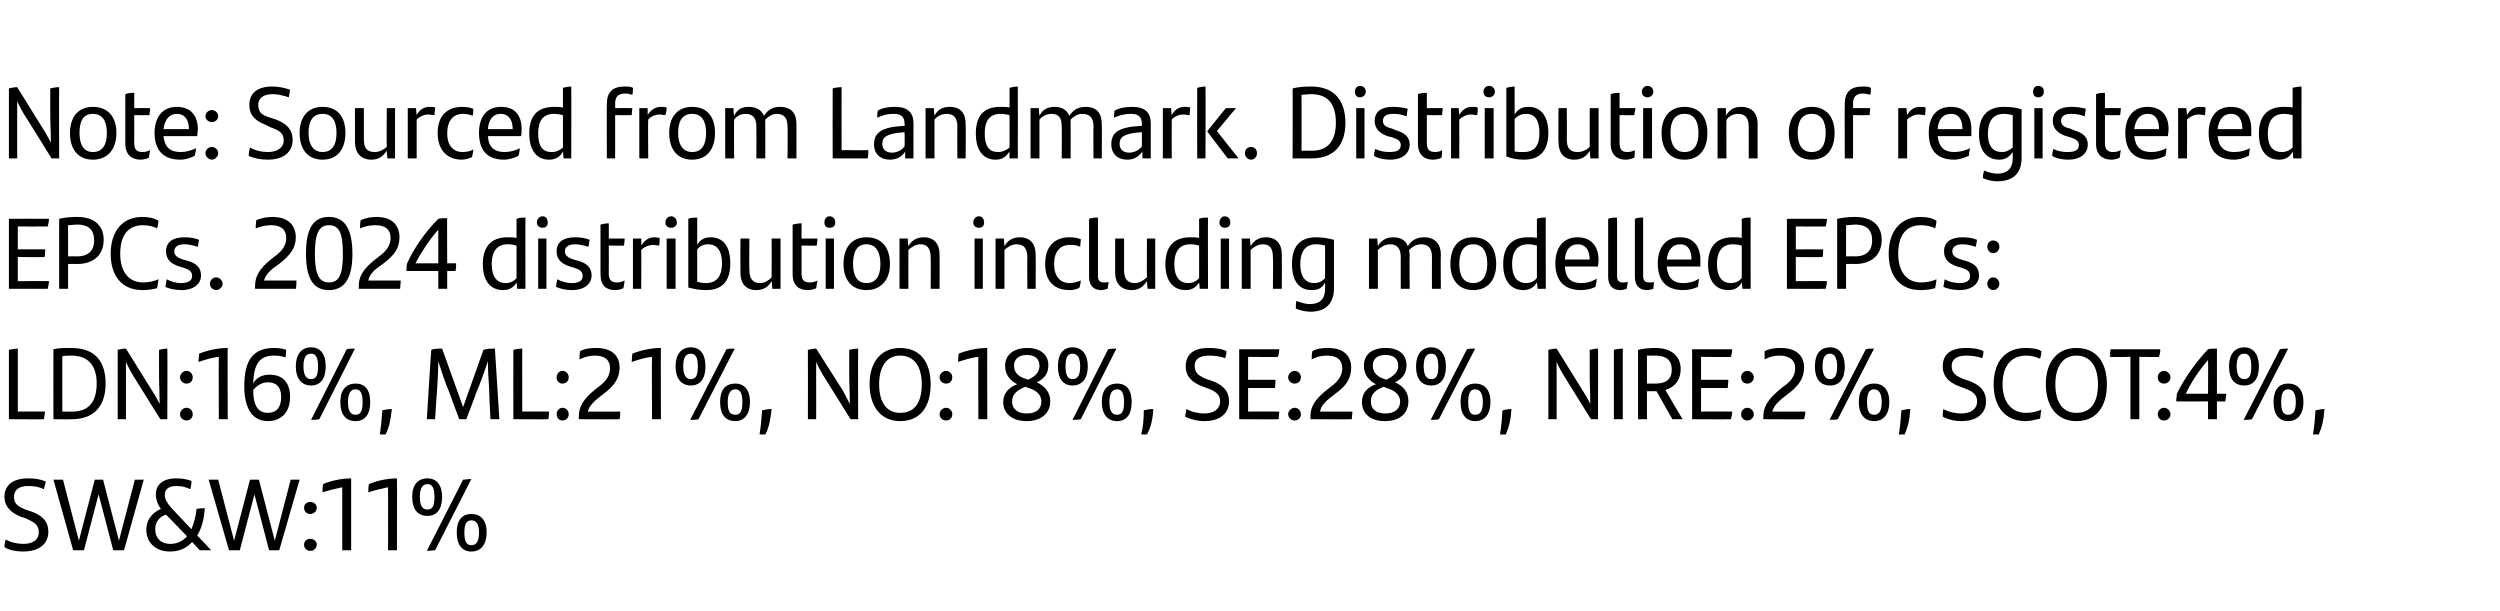
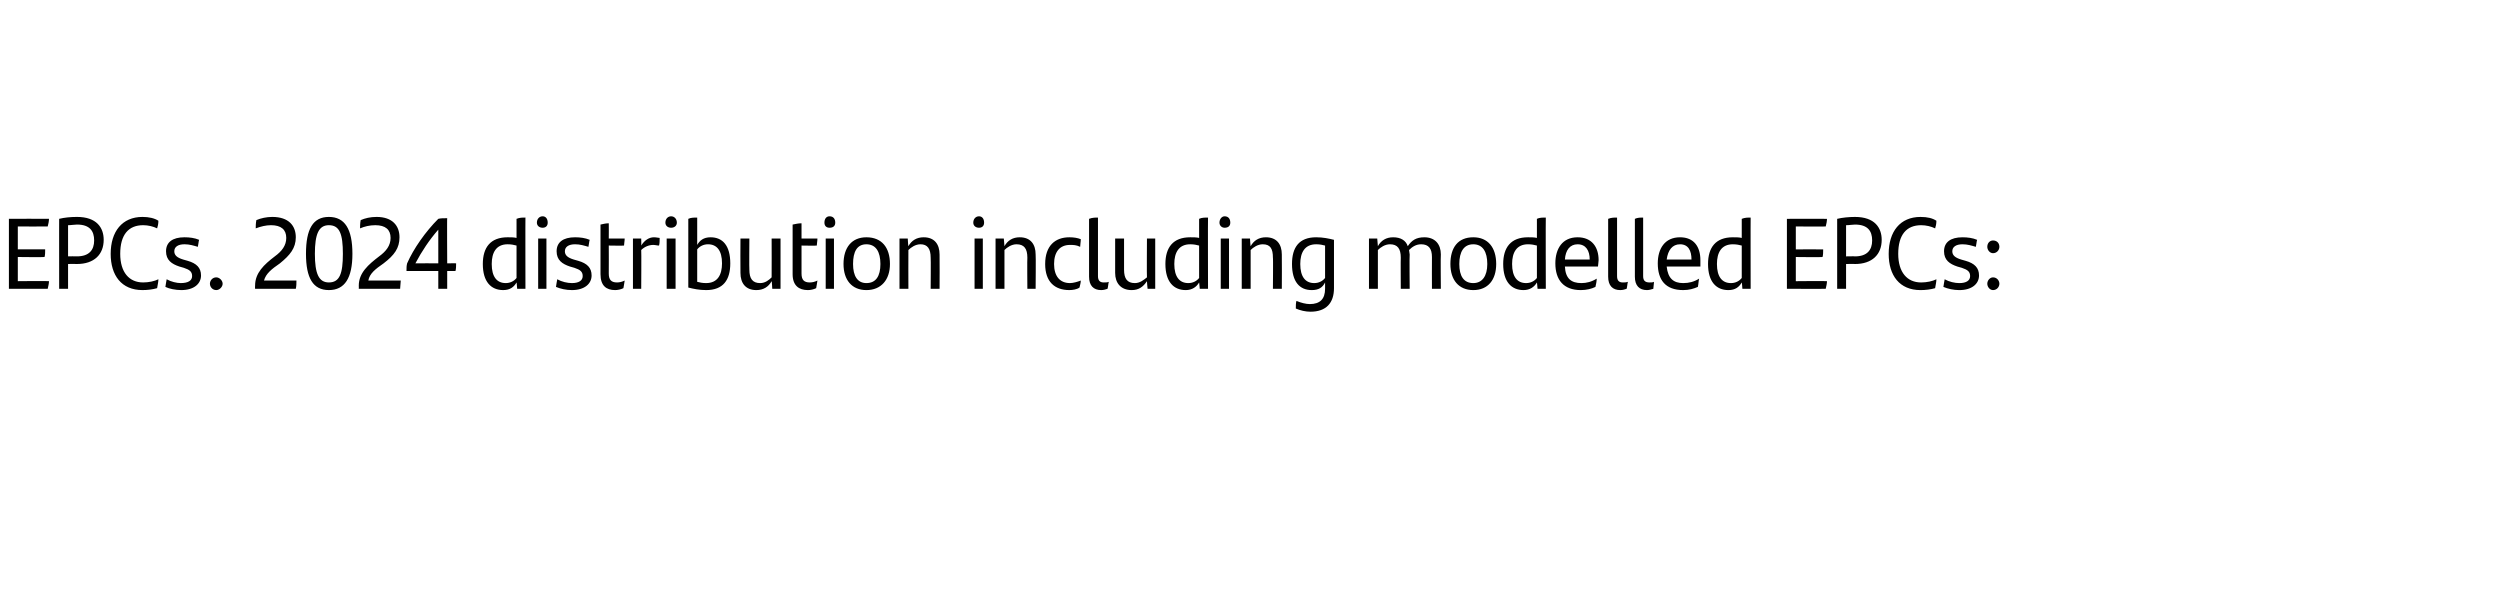
<svg xmlns="http://www.w3.org/2000/svg" version="1.1" width="393px" height="96px" viewBox="0 0 393 96">
  <desc>Note: Sourced from Landmark. Distribution of registered EPCs. 2024 distribution including modelled EPCs: LDN:16%, ML:...</desc>
  <defs />
  <g id="Polygon306529">
-     <path d="m.7 86c0-.5.1-.8.2-1.2c.8.5 1.9.7 2.8.7c1.5 0 2.4-.7 2.4-1.8c0-1.2-.7-1.6-2-2.2c0 0-.9-.3-.9-.3c-1.4-.6-2.5-1.5-2.5-3.1c0-1.8 1.3-2.9 3.7-2.9c1 0 1.9.1 2.8.5c-.1.5-.2.8-.3 1.2c-.8-.4-1.7-.5-2.5-.5c-1.5 0-2.2.7-2.2 1.7c0 1.1.6 1.5 1.8 2c0 0 .9.3.9.3c1.4.5 2.7 1.3 2.7 3.2c0 1.8-1.3 3.1-4 3.1c-1 0-2.2-.2-2.9-.7zm21.9-10.6l-3.1 11.1l-1.7 0l-2.3-8.8l-2.3 8.8l-1.7 0l-3.1-11.1l1.5 0l2.5 9.6l2.5-9.6l1.3 0l2.5 9.6l2.5-9.6l1.4 0zm8.8 11.1c0 0-1.16-1.25-1.2-1.3c-.8.9-1.9 1.5-3.5 1.5c-2.2 0-3.7-1.4-3.7-3.4c0-1.4.7-2.6 2.3-3.3c-.6-.8-.8-1.6-.8-2.3c0-1.5 1.1-2.5 3.2-2.5c.8 0 1.6.1 2.4.4c0 .6-.1 1-.2 1.3c-.6-.3-1.3-.5-2.1-.5c-1.3 0-1.9.5-1.9 1.4c0 .6.3 1.2 1 2c0 0 3.2 3.4 3.2 3.4c.4-1 .7-2.1.8-3.2c.5-.1.9-.1 1.3-.1c-.1 1.4-.4 3-1.2 4.3c.03-.02 2.2 2.3 2.2 2.3l-1.8 0zm-2-2.2c0 0-3.3-3.4-3.3-3.4c-1 .3-1.7 1.1-1.7 2.3c0 1.3.8 2.3 2.4 2.3c1.1 0 2-.5 2.6-1.2zm17.7-8.9l-3.2 11.1l-1.6 0l-2.3-8.8l-2.3 8.8l-1.7 0l-3.2-11.1l1.5 0l2.5 9.6l2.5-9.6l1.4 0l2.5 9.6l2.5-9.6l1.4 0zm.7 4.4c0-.5.4-.9 1-.9c.5 0 1 .4 1 .9c0 .6-.5 1-1 1c-.6 0-1-.4-1-1zm0 5.8c0-.5.4-.9 1-.9c.5 0 1 .4 1 .9c0 .6-.5 1-1 1c-.6 0-1-.4-1-1zm7.4-10.4c.01-.02 0 11.3 0 11.3l-1.4 0c0 0 .01-9.9 0-9.9c-1 .2-2.2.5-3.1.8c0-.4 0-.9.1-1.3c1.1-.5 2.9-.9 4.4-.9zm7.2 0c.03-.02 0 11.3 0 11.3l-1.4 0c0 0 .02-9.9 0-9.9c-1 .2-2.2.5-3.1.8c0-.4 0-.9.1-1.3c1.1-.5 2.9-.9 4.4-.9zm2.4 2.9c0-1.9.9-2.9 2.4-2.9c1.4 0 2.3 1 2.3 2.9c0 1.9-.8 3-2.3 3c-1.6 0-2.4-1.1-2.4-3zm8-2.7c.4 0 .8-.1 1.3-.1c0 0-5.7 11.2-5.7 11.2c-.4 0-.8.1-1.3.1c0 0 5.7-11.2 5.7-11.2zm-4.5 2.7c0-1.3-.3-2-1.1-2c-.8 0-1.2.7-1.2 2c0 1.4.4 2 1.2 2c.8 0 1.1-.6 1.1-2zm3.5 5.6c0-1.9.8-2.9 2.3-2.9c1.5 0 2.4 1 2.4 2.9c0 1.9-.9 3-2.4 3c-1.5 0-2.3-1.1-2.3-3zm3.5 0c0-1.3-.4-1.9-1.2-1.9c-.8 0-1.1.6-1.1 1.9c0 1.4.3 2 1.1 2c.8 0 1.2-.6 1.2-2z" stroke="none" fill="#000" />
-   </g>
+     </g>
  <g id="Polygon306528">
-     <path d="m1.4 55c.4-.1 1-.2 1.4-.2c.01-.04 0 9.9 0 9.9c0 0 4.26-.02 4.3 0c-.1.3-.1.8-.2 1.2c.01.04-5.5 0-5.5 0c0 0 .01-10.91 0-10.9zm15.2 5.3c0 3.4-1.7 5.6-5.3 5.6c.05.04-2.9 0-2.9 0c0 0-.02-10.99 0-11c.8-.2 1.7-.2 2.8-.2c4 0 5.4 2.4 5.4 5.6zm-1.4 0c0-2.7-1.2-4.4-4-4.4c-.4 0-.9 0-1.4.1c-.02-.04 0 8.7 0 8.7c0 0 1.59.01 1.6 0c2.5 0 3.8-1.5 3.8-4.4zm11.1-5.5c.05-.04 0 11.1 0 11.1l-1.1 0c0 0-4.29-6.89-4.3-6.9c-.4-.7-.8-1.4-1.1-2.1c0 1.4 0 2.9 0 4.2c0 0 0 4.8 0 4.8l-1.3 0c0 0 0-10.91 0-10.9c.3-.1.9-.2 1.3-.2c0 0 4.1 6.6 4.1 6.6c.4.6.8 1.3 1.2 2.1c0-1.4-.1-3.1-.1-4.6c0 0 0-3.9 0-3.9c.4-.1.9-.2 1.3-.2zm2 4.5c0-.5.5-1 1-1c.6 0 1 .5 1 1c0 .6-.4 1-1 1c-.5 0-1-.4-1-1zm0 5.8c0-.5.5-1 1-1c.6 0 1 .5 1 1c0 .6-.4 1-1 1c-.5 0-1-.4-1-1zm7.5-10.4c-.04-.05 0 11.2 0 11.2l-1.4 0c0 0-.04-9.83 0-9.8c-1.1.1-2.3.5-3.2.8c0-.4.1-.9.1-1.3c1.2-.5 2.9-.9 4.5-.9zm9.8 7.7c0 2.3-1.3 3.8-3.5 3.8c-2.3 0-3.7-1.8-3.7-5.5c0-4.1 1.4-6 4.7-6c.7 0 1.4.1 1.9.3c0 .3-.1.8-.1 1.2c-.5-.2-1.2-.3-1.8-.3c-2.3 0-3.2 1.3-3.3 4.4c.5-1 1.5-1.4 2.6-1.4c2 0 3.2 1.2 3.2 3.5zm-1.4 0c0-1.6-.8-2.3-2.1-2.3c-.8 0-1.6.4-2.3 1.2c0 2.5.8 3.6 2.3 3.6c1.4 0 2.1-.9 2.1-2.5zm2.3-4.8c0-1.9.9-3 2.4-3c1.5 0 2.3 1.1 2.3 3c0 1.9-.8 3-2.3 3c-1.5 0-2.4-1.1-2.4-3zm8-2.7c.4-.1.9-.1 1.3-.1c0 0-5.6 11.1-5.6 11.1c-.5.1-.9.1-1.3.1c0 0 5.6-11.1 5.6-11.1zm-4.5 2.7c0-1.3-.3-2-1.1-2c-.8 0-1.2.6-1.2 2c0 1.3.4 2 1.2 2c.8 0 1.1-.6 1.1-2zm3.5 5.6c0-1.9.9-2.9 2.4-2.9c1.5 0 2.3 1 2.3 2.9c0 1.9-.8 3-2.3 3c-1.6 0-2.4-1.1-2.4-3zm3.5 0c0-1.3-.3-2-1.1-2c-.8 0-1.2.7-1.2 2c0 1.4.4 2 1.2 2c.8 0 1.1-.6 1.1-2zm3.1 1.3c.5-.1.9-.2 1.5-.2c-.2 1.7-.4 2.9-1 4c0 0-.9 0-.9 0c.2-1.3.3-2.3.4-3.8zm18.4 1.4l-1.4 0c0 0-.24-4.7-.2-4.7c-.1-1.5-.2-2.9-.2-4.4c-.6 1.7-1.2 3.5-1.9 5.1c.05-.02-1.5 4-1.5 4l-1.1 0c0 0-1.63-4.29-1.6-4.3c-.7-1.6-1.2-3.3-1.7-4.8c0 1.4-.1 3.1-.2 4.7c-.03-.03-.3 4.4-.3 4.4l-1.3 0c0 0 .66-10.91.7-10.9c.4-.2 1.2-.2 1.7-.2c-.01-.04 3.3 9.2 3.3 9.2c0 0 3.21-9.01 3.2-9c.5-.2 1.3-.2 1.8-.2c0-.04.7 11.1.7 11.1zm2.2-10.9c.3-.1.9-.2 1.4-.2c-.02-.04 0 9.9 0 9.9c0 0 4.23-.02 4.2 0c0 .3 0 .8-.1 1.2c-.02.04-5.5 0-5.5 0c0 0-.02-10.91 0-10.9zm6.8 4.3c0-.5.4-1 .9-1c.6 0 1 .5 1 1c0 .6-.4 1-1 1c-.5 0-.9-.4-.9-1zm0 5.8c0-.5.4-1 .9-1c.6 0 1 .5 1 1c0 .6-.4 1-1 1c-.5 0-.9-.4-.9-1zm10-.4c0 .3 0 .9-.1 1.2c-.01.04-6.4 0-6.4 0c0 0-.04-.46 0-.5c0-2 1.4-3.3 3.1-4.6c1.1-.8 1.8-1.7 1.8-2.9c0-1.3-.8-2-2.4-2c-.8 0-1.6.2-2.4.6c0-.4 0-.9.1-1.3c.7-.4 1.6-.5 2.5-.5c2.6 0 3.7 1.3 3.7 3.1c0 1.7-.9 2.9-2.5 4.1c-1.3 1-2.2 1.7-2.5 2.8c0 0 5.1 0 5.1 0zm6.4-10c-.05-.05 0 11.2 0 11.2l-1.4 0c0 0-.05-9.83 0-9.8c-1.1.1-2.3.5-3.2.8c0-.4.1-.9.1-1.3c1.2-.5 2.9-.9 4.5-.9zm2.3 2.9c0-1.9.9-3 2.4-3c1.5 0 2.3 1.1 2.3 3c0 1.9-.8 3-2.3 3c-1.5 0-2.4-1.1-2.4-3zm8-2.7c.4-.1.9-.1 1.3-.1c0 0-5.7 11.1-5.7 11.1c-.4.1-.8.1-1.3.1c0 0 5.7-11.1 5.7-11.1zm-4.5 2.7c0-1.3-.3-2-1.1-2c-.8 0-1.2.6-1.2 2c0 1.3.4 2 1.2 2c.8 0 1.1-.6 1.1-2zm3.5 5.6c0-1.9.8-2.9 2.4-2.9c1.4 0 2.3 1 2.3 2.9c0 1.9-.9 3-2.3 3c-1.6 0-2.4-1.1-2.4-3zm3.5 0c0-1.3-.3-2-1.1-2c-.8 0-1.2.7-1.2 2c0 1.4.3 2 1.2 2c.8 0 1.1-.6 1.1-2zm3.1 1.3c.5-.1.9-.2 1.5-.2c-.2 1.7-.4 2.9-1 4c0 0-.9 0-.9 0c.2-1.3.3-2.3.4-3.8zm15.1-9.7c-.03-.04 0 11.1 0 11.1l-1.2 0c0 0-4.27-6.89-4.3-6.9c-.4-.7-.8-1.4-1.1-2.1c0 1.4 0 2.9 0 4.2c.02 0 0 4.8 0 4.8l-1.3 0c0 0 .02-10.91 0-10.9c.4-.1.9-.2 1.3-.2c0 0 4.2 6.6 4.2 6.6c.3.6.7 1.3 1.1 2.1c0-1.4-.1-3.1-.1-4.6c0 0 0-3.9 0-3.9c.4-.1.9-.2 1.4-.2zm1.8 5.6c0-3.5 1.8-5.7 4.8-5.7c3.2 0 4.8 2.3 4.8 5.7c0 3.6-1.7 5.8-4.8 5.8c-3.1 0-4.8-2.4-4.8-5.8zm8.2 0c0-2.8-1.2-4.5-3.4-4.5c-2.1 0-3.3 1.7-3.3 4.5c0 2.9 1.2 4.5 3.3 4.5c2.2 0 3.4-1.5 3.4-4.5zm2.8-1.1c0-.5.5-1 1-1c.6 0 1 .5 1 1c0 .6-.4 1-1 1c-.5 0-1-.4-1-1zm0 5.8c0-.5.5-1 1-1c.6 0 1 .5 1 1c0 .6-.4 1-1 1c-.5 0-1-.4-1-1zm7.5-10.4c-.03-.05 0 11.2 0 11.2l-1.4 0c0 0-.04-9.83 0-9.8c-1.1.1-2.3.5-3.2.8c0-.4.1-.9.1-1.3c1.2-.5 2.9-.9 4.5-.9zm9.9 8.4c0 1.9-1.5 3.1-3.7 3.1c-2.3 0-3.7-1.2-3.7-3c0-1.4.9-2.3 2.2-2.8c-1.2-.6-1.9-1.6-1.9-2.9c0-1.7 1.3-2.8 3.5-2.8c2.1 0 3.3 1.1 3.3 2.7c0 1.3-.6 2.1-1.8 2.7c1.2.6 2.1 1.5 2.1 3zm-5.7-5.6c0 1.1.8 1.8 2 2.1c0 0 .2.1.2.1c1.3-.6 1.8-1.3 1.8-2.2c0-1-.6-1.7-2-1.7c-1.3 0-2 .7-2 1.7zm4.3 5.6c0-.9-.6-1.7-2-2.1c0 0-.5-.2-.5-.2c-1.5.6-2.1 1.3-2.1 2.3c0 1.3 1 1.9 2.3 1.9c1.5 0 2.3-.7 2.3-1.9zm2.6-5.5c0-1.9.8-3 2.3-3c1.5 0 2.4 1.1 2.4 3c0 1.9-.9 3-2.4 3c-1.5 0-2.3-1.1-2.3-3zm7.9-2.7c.5-.1.9-.1 1.3-.1c0 0-5.6 11.1-5.6 11.1c-.5.1-.9.1-1.3.1c0 0 5.6-11.1 5.6-11.1zm-4.4 2.7c0-1.3-.4-2-1.2-2c-.8 0-1.1.6-1.1 2c0 1.3.3 2 1.1 2c.8 0 1.2-.6 1.2-2zm3.4 5.6c0-1.9.9-2.9 2.4-2.9c1.5 0 2.3 1 2.3 2.9c0 1.9-.8 3-2.3 3c-1.5 0-2.4-1.1-2.4-3zm3.5 0c0-1.3-.3-2-1.1-2c-.8 0-1.2.7-1.2 2c0 1.4.4 2 1.2 2c.8 0 1.1-.6 1.1-2zm3.1 1.3c.5-.1.9-.2 1.5-.2c-.1 1.7-.4 2.9-1 4c0 0-.9 0-.9 0c.3-1.3.4-2.3.4-3.8zm6.5 1c.1-.5.1-.8.2-1.2c.9.5 2 .7 2.8.7c1.5 0 2.5-.7 2.5-1.9c0-1.1-.7-1.6-2.1-2.1c0 0-.8-.3-.8-.3c-1.5-.6-2.5-1.5-2.5-3.1c0-1.9 1.2-2.9 3.6-2.9c1 0 2 .1 2.8.5c0 .5-.1.8-.2 1.1c-.9-.3-1.8-.4-2.5-.4c-1.6 0-2.3.6-2.3 1.6c0 1.2.7 1.6 1.9 2.1c0 0 .9.3.9.3c1.3.5 2.6 1.3 2.6 3.2c0 1.8-1.3 3.1-3.9 3.1c-1.1 0-2.2-.3-3-.7zm9.9-.8c0 0 4.9-.02 4.9 0c0 .4-.1.9-.1 1.2c-.04.04-6.2 0-6.2 0l0-11c0 0 6.3-.01 6.3 0c0 .4-.1.9-.2 1.2c.04.05-4.7 0-4.7 0l0 3.6c0 0 4.34.01 4.3 0c0 .4 0 .9-.1 1.3c0-.03-4.2 0-4.2 0l0 3.7zm6.3-5.4c0-.5.5-1 1-1c.6 0 1 .5 1 1c0 .6-.4 1-1 1c-.5 0-1-.4-1-1zm0 5.8c0-.5.5-1 1-1c.6 0 1 .5 1 1c0 .6-.4 1-1 1c-.5 0-1-.4-1-1zm10.1-.4c0 .3-.1.9-.1 1.2c-.04.04-6.5 0-6.5 0c0 0 .03-.46 0-.5c0-2 1.5-3.3 3.2-4.6c1.1-.8 1.8-1.7 1.8-2.9c0-1.3-.8-2-2.4-2c-.9 0-1.7.2-2.4.6c0-.4 0-.9.1-1.3c.7-.4 1.5-.5 2.5-.5c2.5 0 3.6 1.3 3.6 3.1c0 1.7-.8 2.9-2.5 4.1c-1.3 1-2.2 1.7-2.4 2.8c0 0 5.1 0 5.1 0zm8.8-1.6c0 1.9-1.4 3.1-3.7 3.1c-2.3 0-3.6-1.2-3.6-3c0-1.4.8-2.3 2.2-2.8c-1.2-.6-1.9-1.6-1.9-2.9c0-1.7 1.2-2.8 3.4-2.8c2.2 0 3.3 1.1 3.3 2.7c0 1.3-.6 2.1-1.8 2.7c1.3.6 2.1 1.5 2.1 3zm-5.6-5.6c0 1.1.8 1.8 1.9 2.1c0 0 .2.1.2.1c1.3-.6 1.9-1.3 1.9-2.2c0-1-.6-1.7-2-1.7c-1.4 0-2 .7-2 1.7zm4.3 5.6c0-.9-.7-1.7-2.1-2.1c0 0-.5-.2-.5-.2c-1.5.6-2 1.3-2 2.3c0 1.3.9 1.9 2.3 1.9c1.4 0 2.3-.7 2.3-1.9zm2.5-5.5c0-1.9.9-3 2.4-3c1.4 0 2.3 1.1 2.3 3c0 1.9-.8 3-2.3 3c-1.6 0-2.4-1.1-2.4-3zm8-2.7c.4-.1.8-.1 1.3-.1c0 0-5.7 11.1-5.7 11.1c-.4.1-.8.1-1.3.1c0 0 5.7-11.1 5.7-11.1zm-4.5 2.7c0-1.3-.3-2-1.1-2c-.8 0-1.2.6-1.2 2c0 1.3.4 2 1.2 2c.8 0 1.1-.6 1.1-2zm3.5 5.6c0-1.9.8-2.9 2.3-2.9c1.5 0 2.4 1 2.4 2.9c0 1.9-.9 3-2.4 3c-1.5 0-2.3-1.1-2.3-3zm3.5 0c0-1.3-.4-2-1.2-2c-.8 0-1.1.7-1.1 2c0 1.4.3 2 1.1 2c.8 0 1.2-.6 1.2-2zm3.1 1.3c.5-.1.9-.2 1.4-.2c-.1 1.7-.4 2.9-.9 4c0 0-.9 0-.9 0c.2-1.3.3-2.3.4-3.8zm15-9.7c.05-.04 0 11.1 0 11.1l-1.1 0c0 0-4.29-6.89-4.3-6.9c-.4-.7-.8-1.4-1.1-2.1c0 1.4 0 2.9 0 4.2c0 0 0 4.8 0 4.8l-1.3 0c0 0 0-10.91 0-10.9c.3-.1.9-.2 1.3-.2c0 0 4.1 6.6 4.1 6.6c.4.6.8 1.3 1.2 2.1c0-1.4-.1-3.1-.1-4.6c0 0 0-3.9 0-3.9c.4-.1.9-.2 1.3-.2zm2.5.2c.3-.1.9-.2 1.4-.2c-.01-.04 0 11.1 0 11.1l-1.4 0c0 0-.01-10.91 0-10.9zm6.7 6.5l-1.5 0l0 4.4l-1.4 0c0 0 0-10.95 0-10.9c.8-.2 1.7-.3 2.7-.3c2.9 0 4 1.6 4 3.3c0 1.8-1 2.9-2.4 3.3c-.04-.01 2.7 4.6 2.7 4.6l-1.6 0l-2.5-4.4zm-.2-1.2c1.6 0 2.6-.6 2.6-2.2c0-1.5-.9-2.2-2.6-2.2c-.4 0-.9 0-1.3 0c-.01.04 0 4.4 0 4.4c0 0 1.33-.01 1.3 0zm7.2 4.4c0 0 4.87-.02 4.9 0c0 .4-.1.9-.2 1.2c.02.04-6.1 0-6.1 0l0-11c0 0 6.27-.01 6.3 0c0 .4-.1.9-.2 1.2c.01.05-4.7 0-4.7 0l0 3.6c0 0 4.31.01 4.3 0c0 .4-.1.9-.1 1.3c-.04-.03-4.2 0-4.2 0l0 3.7zm6.3-5.4c0-.5.4-1 1-1c.5 0 1 .5 1 1c0 .6-.5 1-1 1c-.6 0-1-.4-1-1zm0 5.8c0-.5.4-1 1-1c.5 0 1 .5 1 1c0 .6-.5 1-1 1c-.6 0-1-.4-1-1zm10.1-.4c0 .3-.1.9-.2 1.2c.02.04-6.4 0-6.4 0c0 0-.01-.46 0-.5c0-2 1.5-3.3 3.1-4.6c1.2-.8 1.9-1.7 1.9-2.9c0-1.3-.9-2-2.5-2c-.8 0-1.6.2-2.3.6c0-.4 0-.9 0-1.3c.8-.4 1.6-.5 2.5-.5c2.6 0 3.7 1.3 3.7 3.1c0 1.7-.9 2.9-2.5 4.1c-1.3 1-2.2 1.7-2.5 2.8c0 0 5.2 0 5.2 0zm1.5-7.1c0-1.9.8-3 2.4-3c1.4 0 2.3 1.1 2.3 3c0 1.9-.8 3-2.3 3c-1.6 0-2.4-1.1-2.4-3zm8-2.7c.4-.1.8-.1 1.3-.1c0 0-5.7 11.1-5.7 11.1c-.4.1-.9.1-1.3.1c0 0 5.7-11.1 5.7-11.1zm-4.5 2.7c0-1.3-.4-2-1.1-2c-.8 0-1.2.6-1.2 2c0 1.3.4 2 1.2 2c.7 0 1.1-.6 1.1-2zm3.4 5.6c0-1.9.9-2.9 2.4-2.9c1.5 0 2.4 1 2.4 2.9c0 1.9-.9 3-2.4 3c-1.5 0-2.4-1.1-2.4-3zm3.6 0c0-1.3-.4-2-1.2-2c-.8 0-1.1.7-1.1 2c0 1.4.3 2 1.1 2c.8 0 1.2-.6 1.2-2zm3.1 1.3c.5-.1.9-.2 1.4-.2c-.1 1.7-.4 2.9-.9 4c0 0-.9 0-.9 0c.2-1.3.3-2.3.4-3.8zm6.5 1c0-.5 0-.8.1-1.2c.9.5 2 .7 2.8.7c1.5 0 2.5-.7 2.5-1.9c0-1.1-.7-1.6-2.1-2.1c0 0-.8-.3-.8-.3c-1.5-.6-2.5-1.5-2.5-3.1c0-1.9 1.2-2.9 3.7-2.9c1 0 1.9.1 2.7.5c0 .5-.1.8-.2 1.1c-.8-.3-1.8-.4-2.5-.4c-1.5 0-2.3.6-2.3 1.6c0 1.2.7 1.6 1.9 2.1c0 0 .9.3.9.3c1.3.5 2.6 1.3 2.6 3.2c0 1.8-1.3 3.1-3.9 3.1c-1.1 0-2.2-.3-2.9-.7zm8-5.1c0-3.5 1.8-5.7 5-5.7c1 0 1.9.1 2.5.5c0 .5-.1.9-.2 1.2c-.6-.3-1.4-.5-2.2-.5c-2.3 0-3.7 1.6-3.7 4.5c0 2.9 1.5 4.5 3.7 4.5c.9 0 1.7-.2 2.4-.5c-.1.4-.1.9-.2 1.4c-.8.2-1.5.4-2.3.4c-3.3 0-5-2.4-5-5.8zm8.2 0c0-3.5 1.8-5.7 4.8-5.7c3.2 0 4.8 2.3 4.8 5.7c0 3.6-1.7 5.8-4.8 5.8c-3.1 0-4.8-2.4-4.8-5.8zm8.2 0c0-2.8-1.2-4.5-3.4-4.5c-2.1 0-3.3 1.7-3.3 4.5c0 2.9 1.2 4.5 3.3 4.5c2.2 0 3.4-1.5 3.4-4.5zm9.6-4.3c.05.05-3.1 0-3.1 0l0 9.8l-1.4 0l0-9.8c0 0-3.24.05-3.2 0c0-.3 0-.8.1-1.2c0 0 7.8 0 7.8 0c0 .4-.1.9-.2 1.2zm-.2 3.2c0-.5.4-1 1-1c.5 0 1 .5 1 1c0 .6-.5 1-1 1c-.6 0-1-.4-1-1zm0 5.8c0-.5.4-1 1-1c.5 0 1 .5 1 1c0 .6-.5 1-1 1c-.6 0-1-.4-1-1zm10.6-2c.02.03-1.3 0-1.3 0l0 2.8l-1.4 0l0-2.8c0 0-4.95.03-5 0c0-.5.1-.8.1-1.2c1.1-2.3 3-5 4.9-7c.4-.1.8-.1 1.4-.1c0-.02 0 7.1 0 7.1c0 0 1.48 0 1.5 0c-.1.3-.1.9-.2 1.2zm-2.7-1.2c0 0 .04-5.3 0-5.3c-1.4 1.6-2.6 3.4-3.5 5.3c-.03 0 3.5 0 3.5 0zm3.3-4.3c0-1.9.9-3 2.4-3c1.4 0 2.3 1.1 2.3 3c0 1.9-.8 3-2.3 3c-1.6 0-2.4-1.1-2.4-3zm8-2.7c.4-.1.8-.1 1.3-.1c0 0-5.7 11.1-5.7 11.1c-.4.1-.8.1-1.3.1c0 0 5.7-11.1 5.7-11.1zm-4.5 2.7c0-1.3-.3-2-1.1-2c-.8 0-1.2.6-1.2 2c0 1.3.4 2 1.2 2c.8 0 1.1-.6 1.1-2zm3.5 5.6c0-1.9.8-2.9 2.3-2.9c1.5 0 2.4 1 2.4 2.9c0 1.9-.9 3-2.4 3c-1.5 0-2.3-1.1-2.3-3zm3.5 0c0-1.3-.4-2-1.2-2c-.8 0-1.1.7-1.1 2c0 1.4.3 2 1.1 2c.8 0 1.2-.6 1.2-2zm3.1 1.3c.5-.1.9-.2 1.4-.2c-.1 1.7-.4 2.9-.9 4c0 0-.9 0-.9 0c.2-1.3.3-2.3.4-3.8z" stroke="none" fill="#000" />
-   </g>
+     </g>
  <g id="Polygon306527">
    <path d="m2.8 44.2c0 0 4.88-.05 4.9 0c0 .3-.1.8-.2 1.2c.03.01-6.1 0-6.1 0l0-11c0 0 6.28-.03 6.3 0c0 .3-.1.9-.2 1.2c.02.02-4.7 0-4.7 0l0 3.6c0 0 4.32-.01 4.3 0c0 .4 0 .9-.1 1.2c-.02.05-4.2 0-4.2 0l0 3.8zm13.5-6.5c0 2.3-1.5 3.8-4.2 3.8c0-.03-1.4 0-1.4 0l0 3.9l-1.4 0c0 0-.01-11.04 0-11c.8-.2 1.8-.3 2.8-.3c3.1 0 4.2 1.7 4.2 3.6zm-1.5.1c0-1.5-.7-2.5-2.7-2.5c-.4 0-.9.1-1.4.1c0 .02 0 4.9 0 4.9c0 0 1.4-.03 1.4 0c1.9 0 2.7-1 2.7-2.5zm2.6 2.1c0-3.5 1.8-5.8 5-5.8c1 0 1.9.2 2.5.6c0 .5-.1.9-.2 1.2c-.6-.3-1.4-.5-2.2-.5c-2.3 0-3.6 1.5-3.6 4.5c0 2.9 1.4 4.5 3.6 4.5c.9 0 1.8-.2 2.4-.5c0 .4-.1.8-.2 1.4c-.7.2-1.5.3-2.3.3c-3.3 0-5-2.3-5-5.7zm8.6 5.2c.1-.5.1-.8.2-1.2c.7.4 1.6.6 2.2.6c1.2 0 1.8-.4 1.8-1.1c0-.7-.4-1-1.3-1.3c0 0-.7-.2-.7-.2c-1.2-.4-2.1-1-2.1-2.4c0-1.4 1-2.2 2.9-2.2c.8 0 1.6.1 2.3.4c-.1.3-.1.7-.2 1.1c-.7-.2-1.3-.4-2.1-.4c-1 0-1.6.4-1.6 1.1c0 .6.4 1 1.4 1.3c0 0 .7.2.7.2c1.4.4 2.1 1.1 2.1 2.3c0 1.3-1.1 2.3-3.1 2.3c-.9 0-1.9-.2-2.5-.5zm7-.5c0-.5.4-1 1-1c.5 0 1 .5 1 1c0 .5-.5 1-1 1c-.6 0-1-.5-1-1zm13.6-.5c0 .4 0 .9-.1 1.3c0 .01-6.4 0-6.4 0c0 0-.03-.48 0-.5c0-2 1.4-3.3 3.1-4.6c1.1-.8 1.8-1.7 1.8-2.9c0-1.3-.8-2-2.4-2c-.8 0-1.6.2-2.4.5c0-.3 0-.8.1-1.3c.7-.3 1.6-.5 2.5-.5c2.6 0 3.7 1.4 3.7 3.2c0 1.7-.9 2.8-2.5 4.1c-1.3.9-2.2 1.6-2.5 2.7c0 0 5.1 0 5.1 0zm1.5-4.2c0-3.9 1.1-5.8 3.6-5.8c2.5 0 3.7 1.9 3.7 5.8c0 3.8-1.2 5.7-3.7 5.7c-2.5 0-3.6-1.9-3.6-5.7zm5.8 0c0-3.1-.5-4.5-2.2-4.5c-1.6 0-2.2 1.4-2.2 4.5c0 3.1.6 4.5 2.2 4.5c1.7 0 2.2-1.4 2.2-4.5zm9.1 4.2c0 .4-.1.9-.1 1.3c-.04.01-6.5 0-6.5 0c0 0 .02-.48 0-.5c0-2 1.5-3.3 3.2-4.6c1.1-.8 1.8-1.7 1.8-2.9c0-1.3-.8-2-2.4-2c-.9 0-1.7.2-2.4.5c0-.3 0-.8.1-1.3c.7-.3 1.5-.5 2.5-.5c2.5 0 3.6 1.4 3.6 3.2c0 1.7-.8 2.8-2.5 4.1c-1.3.9-2.2 1.6-2.4 2.7c0 0 5.1 0 5.1 0zm8.6-1.5c-.02 0-1.3 0-1.3 0l0 2.8l-1.4 0l0-2.8c0 0-5 0-5 0c0-.5 0-.8.1-1.2c1-2.3 2.9-5 4.9-7c.4-.1.8-.1 1.4-.1c-.04-.05 0 7.1 0 7.1c0 0 1.44-.03 1.4 0c0 .3 0 .9-.1 1.2zm-2.7-1.2c0 0 0-5.33 0-5.3c-1.4 1.6-2.6 3.4-3.6 5.3c.02-.03 3.6 0 3.6 0zm13.7-7.2c-.02-.04 0 11.2 0 11.2l-1.3 0c0 0-.08-1.04-.1-1c-.4.7-1 1.2-2.1 1.2c-1.9 0-3.2-1.3-3.2-4.1c0-2.6 1.2-4.2 3.9-4.2c.5 0 1 0 1.4.1c0 0 0-3 0-3c.5-.2.9-.2 1.4-.2zm-1.4 9.5c0 0 0-5.1 0-5.1c-.4-.1-.8-.2-1.4-.2c-1.8 0-2.5 1.3-2.5 3.1c0 2 .8 3 2.2 3c.7 0 1.3-.3 1.7-.8zm3.2-8.7c0-.6.4-1 .9-1c.5 0 .8.4.8 1c0 .5-.3.8-.8.8c-.5 0-.9-.3-.9-.8zm.2 2.5l1.3 0l0 7.9l-1.3 0l0-7.9zm2.8 7.6c.1-.5.1-.8.2-1.2c.7.4 1.6.6 2.3.6c1.1 0 1.7-.4 1.7-1.1c0-.7-.4-1-1.3-1.3c0 0-.7-.2-.7-.2c-1.2-.4-2.1-1-2.1-2.4c0-1.4 1-2.2 2.9-2.2c.8 0 1.6.1 2.3.4c-.1.3-.1.7-.2 1.1c-.7-.2-1.3-.4-2.1-.4c-1 0-1.6.4-1.6 1.1c0 .6.4 1 1.4 1.3c0 0 .7.2.7.2c1.4.4 2.1 1.1 2.1 2.3c0 1.3-1.1 2.3-3.1 2.3c-.9 0-1.8-.2-2.5-.5zm9.6-.7c.4 0 .8-.1 1.2-.3c-.1.5-.1.8-.2 1.2c-.4.2-.9.3-1.3.3c-1.4 0-2.3-.7-2.3-2.5c0 0 0-7.8 0-7.8c.4-.1.9-.2 1.3-.2c.02.02 0 2.4 0 2.4c0 0 2.5-.01 2.5 0c0 .4-.1.8-.1 1.1c-.03.04-2.4 0-2.4 0c0 0 .02 4.39 0 4.4c0 1 .4 1.4 1.3 1.4zm6.7-7c0 .4 0 .9-.1 1.2c-.3 0-.6-.1-.9-.1c-.7 0-1.4.3-1.9.8c.04.03 0 6.1 0 6.1l-1.3 0l0-7.9l1.3 0c0 0 .03 1.14 0 1.1c.5-.8 1.2-1.3 2-1.3c.4 0 .7.1.9.1zm.9-2.4c0-.6.4-1 .9-1c.5 0 .9.4.9 1c0 .5-.4.8-.9.8c-.5 0-.9-.3-.9-.8zm.2 2.5l1.4 0l0 7.9l-1.4 0l0-7.9zm10 3.9c0 2.6-1.1 4.2-3.8 4.2c-1.1 0-2-.2-2.8-.4c0 0 0-10.8 0-10.8c.4-.2.9-.2 1.4-.2c0 0 0 4.3 0 4.3c.4-.7 1-1.2 2.1-1.2c1.9 0 3.1 1.3 3.1 4.1zm-1.3 0c0-2-.8-3-2.2-3c-.7 0-1.3.3-1.7.8c0 0 0 5.1 0 5.1c.4.1.8.2 1.4.2c1.8 0 2.5-1.3 2.5-3.1zm9.2-3.9l0 7.9l-1.3 0c0 0-.06-1.2-.1-1.2c-.5.9-1.3 1.4-2.4 1.4c-1.7 0-2.5-1.1-2.5-2.7c-.03-.03 0-5.4 0-5.4l1.4 0c0 0-.04 4.94 0 4.9c0 1.4.5 2.1 1.7 2.1c.8 0 1.4-.5 1.8-.9c.02-.01 0-6.1 0-6.1l1.4 0zm4.6 6.9c.4 0 .8-.1 1.2-.3c-.1.5-.1.8-.2 1.2c-.4.2-.9.3-1.3.3c-1.4 0-2.4-.7-2.4-2.5c0 0 0-7.8 0-7.8c.5-.1.9-.2 1.4-.2c.01.02 0 2.4 0 2.4c0 0 2.48-.01 2.5 0c0 .4-.1.8-.1 1.1c-.04.04-2.4 0-2.4 0c0 0 .01 4.39 0 4.4c0 1 .4 1.4 1.3 1.4zm2.3-9.4c0-.6.3-1 .8-1c.6 0 .9.4.9 1c0 .5-.3.8-.9.8c-.5 0-.8-.3-.8-.8zm.2 2.5l1.3 0l0 7.9l-1.3 0l0-7.9zm2.8 4c0-2.6 1.3-4.2 3.6-4.2c2.4 0 3.7 1.6 3.7 4.2c0 2.5-1.4 4.1-3.7 4.1c-2.3 0-3.6-1.6-3.6-4.1zm5.8 0c0-1.9-.7-3.1-2.2-3.1c-1.5 0-2.1 1.2-2.1 3.1c0 1.9.7 3 2.1 3c1.5 0 2.2-1.1 2.2-3zm9.3-1.5c.03.03 0 5.4 0 5.4l-1.4 0c0 0 .04-4.94 0-4.9c0-1.4-.5-2.1-1.6-2.1c-.8 0-1.5.5-1.9.9c-.02.01 0 6.1 0 6.1l-1.4 0l0-7.9l1.3 0c0 0 .07 1.21.1 1.2c.5-.9 1.3-1.4 2.4-1.4c1.7 0 2.5 1.1 2.5 2.7zm5.3-5c0-.6.4-1 .9-1c.5 0 .8.4.8 1c0 .5-.3.8-.8.8c-.5 0-.9-.3-.9-.8zm.2 2.5l1.3 0l0 7.9l-1.3 0l0-7.9zm9.6 2.5c.05.03 0 5.4 0 5.4l-1.3 0c0 0-.04-4.94 0-4.9c0-1.4-.5-2.1-1.7-2.1c-.8 0-1.5.5-1.9.9c0 .01 0 6.1 0 6.1l-1.4 0l0-7.9l1.3 0c0 0 .09 1.21.1 1.2c.5-.9 1.3-1.4 2.4-1.4c1.7 0 2.5 1.1 2.5 2.7zm1.5 1.5c0-2.9 1.6-4.2 3.8-4.2c.7 0 1.3.1 1.8.3c0 .4-.1.9-.1 1.2c-.6-.3-1.1-.3-1.6-.3c-1.6 0-2.5 1.1-2.5 3c0 1.9.9 3 2.5 3c.5 0 1.2-.2 1.7-.4c0 .3-.1.7-.2 1.1c-.4.3-1.1.4-1.6.4c-2.3 0-3.8-1.3-3.8-4.1zm6.9 2c0 0 0-9.1 0-9.1c.5-.2 1-.2 1.4-.2c0 0 0 9.2 0 9.2c0 .7.3 1 .9 1c.3 0 .6 0 .8-.1c-.1.4-.1.8-.2 1.1c-.3.1-.6.2-1 .2c-1.2 0-1.9-.7-1.9-2.1zm10.4-6l0 7.9l-1.2 0c0 0-.12-1.2-.1-1.2c-.6.9-1.3 1.4-2.4 1.4c-1.7 0-2.6-1.1-2.6-2.7c.01-.03 0-5.4 0-5.4l1.4 0c0 0 0 4.94 0 4.9c0 1.4.5 2.1 1.7 2.1c.8 0 1.4-.5 1.9-.9c-.04-.01 0-6.1 0-6.1l1.3 0zm8.3-3.3c-.03-.04 0 11.2 0 11.2l-1.3 0c0 0-.09-1.04-.1-1c-.4.7-1.1 1.2-2.1 1.2c-1.9 0-3.2-1.3-3.2-4.1c0-2.6 1.2-4.2 3.9-4.2c.5 0 1 0 1.4.1c0 0 0-3 0-3c.4-.2.9-.2 1.4-.2zm-1.4 9.5c0 0 0-5.1 0-5.1c-.4-.1-.8-.2-1.4-.2c-1.8 0-2.5 1.3-2.5 3.1c0 2 .8 3 2.2 3c.7 0 1.3-.3 1.7-.8zm3.2-8.7c0-.6.4-1 .8-1c.6 0 .9.4.9 1c0 .5-.3.8-.9.8c-.4 0-.8-.3-.8-.8zm.2 2.5l1.3 0l0 7.9l-1.3 0l0-7.9zm9.6 2.5c.03.03 0 5.4 0 5.4l-1.4 0c0 0 .05-4.94 0-4.9c0-1.4-.4-2.1-1.6-2.1c-.8 0-1.5.5-1.9.9c-.01.01 0 6.1 0 6.1l-1.4 0l0-7.9l1.3 0c0 0 .07 1.21.1 1.2c.5-.9 1.3-1.4 2.4-1.4c1.7 0 2.5 1.1 2.5 2.7zm8.2-2.3c0 0 0 7.6 0 7.6c0 2.3-1.2 3.7-3.7 3.7c-.8 0-1.6-.2-2.3-.5c0-.4 0-.9.1-1.2c.7.3 1.5.5 2.1.5c1.6 0 2.4-.8 2.4-2.4c0 0 0-1 0-1c-.4.8-1 1.2-2.1 1.2c-1.9 0-3.1-1.3-3.1-4.1c0-2.6 1.1-4.2 3.8-4.2c1.1 0 2 .2 2.8.4zm-1.4 6c0 0 0-5.1 0-5.1c-.4-.1-.8-.2-1.4-.2c-1.8 0-2.5 1.3-2.5 3.1c0 2 .8 3 2.2 3c.7 0 1.3-.3 1.7-.8zm18.2-3.7c-.05.03 0 5.4 0 5.4l-1.4 0c0 0-.02-4.95 0-5c0-1.3-.5-2-1.7-2c-.8 0-1.4.4-1.9.9c0 .2.1.5.1.7c-.05.03 0 5.4 0 5.4l-1.4 0c0 0-.03-4.94 0-4.9c0-1.4-.5-2.1-1.7-2.1c-.8 0-1.5.5-1.9.9c0 .01 0 6.1 0 6.1l-1.4 0l0-7.9l1.3 0c0 0 .09 1.21.1 1.2c.5-.9 1.3-1.4 2.4-1.4c1.2 0 2 .5 2.3 1.4c.6-.9 1.3-1.4 2.6-1.4c1.7 0 2.6 1.1 2.6 2.7zm1.5 1.5c0-2.6 1.2-4.2 3.6-4.2c2.3 0 3.6 1.6 3.6 4.2c0 2.5-1.3 4.1-3.6 4.1c-2.3 0-3.6-1.6-3.6-4.1zm5.8 0c0-1.9-.7-3.1-2.2-3.1c-1.5 0-2.2 1.2-2.2 3.1c0 1.9.7 3 2.2 3c1.4 0 2.2-1.1 2.2-3zm9.2-7.3c-.03-.04 0 11.2 0 11.2l-1.3 0c0 0-.08-1.04-.1-1c-.4.7-1.1 1.2-2.1 1.2c-1.9 0-3.2-1.3-3.2-4.1c0-2.6 1.2-4.2 3.9-4.2c.5 0 1 0 1.4.1c0 0 0-3 0-3c.4-.2.9-.2 1.4-.2zm-1.4 9.5c0 0 0-5.1 0-5.1c-.4-.1-.8-.2-1.4-.2c-1.8 0-2.5 1.3-2.5 3.1c0 2 .8 3 2.2 3c.7 0 1.3-.3 1.7-.8zm9.6-1.8c0 0-5.2 0-5.2 0c.1 1.9 1 2.6 2.6 2.6c.8 0 1.6-.2 2.4-.7c0 .4-.1.9-.2 1.3c-.6.3-1.4.5-2.3.5c-2.7 0-4-1.6-4-4.2c0-2.3 1.1-4.1 3.5-4.1c2.2 0 3.3 1.5 3.3 3.6c0 .3-.1.8-.1 1zm-5.2-1.1c0 0 3.9 0 3.9 0c0-1.4-.6-2.4-1.9-2.4c-1.2 0-1.9.9-2 2.4zm6.8 2.7c0 0 0-9.1 0-9.1c.5-.2.9-.2 1.4-.2c0 0 0 9.2 0 9.2c0 .7.3 1 .9 1c.3 0 .5 0 .8-.1c-.1.4-.1.8-.2 1.1c-.3.1-.6.2-1 .2c-1.2 0-1.9-.7-1.9-2.1zm4.2 0c0 0 0-9.1 0-9.1c.4-.2.9-.2 1.3-.2c0 0 0 9.2 0 9.2c0 .7.3 1 1 1c.3 0 .5 0 .7-.1c0 .4-.1.8-.1 1.1c-.3.1-.7.2-1 .2c-1.2 0-1.9-.7-1.9-2.1zm10.3-1.6c0 0-5.3 0-5.3 0c.2 1.9 1.1 2.6 2.6 2.6c.9 0 1.7-.2 2.5-.7c-.1.4-.1.9-.2 1.3c-.7.3-1.4.5-2.3.5c-2.8 0-4-1.6-4-4.2c0-2.3 1.1-4.1 3.5-4.1c2.2 0 3.2 1.5 3.2 3.6c0 .3 0 .8 0 1zm-5.3-1.1c0 0 3.9 0 3.9 0c0-1.4-.5-2.4-1.8-2.4c-1.2 0-1.9.9-2.1 2.4zm13.2-6.6c-.02-.04 0 11.2 0 11.2l-1.3 0c0 0-.07-1.04-.1-1c-.4.7-1 1.2-2.1 1.2c-1.9 0-3.2-1.3-3.2-4.1c0-2.6 1.2-4.2 3.9-4.2c.5 0 1 0 1.4.1c0 0 0-3 0-3c.5-.2.9-.2 1.4-.2zm-1.4 9.5c0 0 0-5.1 0-5.1c-.4-.1-.8-.2-1.4-.2c-1.8 0-2.5 1.3-2.5 3.1c0 2 .8 3 2.2 3c.7 0 1.3-.3 1.7-.8zm8.5.5c0 0 4.89-.05 4.9 0c0 .3-.1.8-.2 1.2c.04.01-6.1 0-6.1 0l0-11c0 0 6.29-.03 6.3 0c0 .3-.1.9-.2 1.2c.03.02-4.7 0-4.7 0l0 3.6c0 0 4.33-.01 4.3 0c0 .4 0 .9-.1 1.2c-.02.05-4.2 0-4.2 0l0 3.8zm13.5-6.5c0 2.3-1.5 3.8-4.2 3.8c.01-.03-1.4 0-1.4 0l0 3.9l-1.4 0c0 0 0-11.04 0-11c.8-.2 1.9-.3 2.8-.3c3.1 0 4.2 1.7 4.2 3.6zm-1.5.1c0-1.5-.7-2.5-2.7-2.5c-.4 0-.9.1-1.4.1c0 .02 0 4.9 0 4.9c0 0 1.41-.03 1.4 0c1.9 0 2.7-1 2.7-2.5zm2.6 2.1c0-3.5 1.8-5.8 5-5.8c1.1 0 1.9.2 2.5.6c0 .5-.1.9-.2 1.2c-.6-.3-1.4-.5-2.2-.5c-2.3 0-3.6 1.5-3.6 4.5c0 2.9 1.4 4.5 3.6 4.5c.9 0 1.8-.2 2.4-.5c0 .4-.1.8-.2 1.4c-.7.2-1.5.3-2.3.3c-3.3 0-5-2.3-5-5.7zm8.6 5.2c.1-.5.1-.8.2-1.2c.7.4 1.6.6 2.3.6c1.1 0 1.7-.4 1.7-1.1c0-.7-.4-1-1.3-1.3c0 0-.7-.2-.7-.2c-1.2-.4-2.1-1-2.1-2.4c0-1.4 1-2.2 2.9-2.2c.8 0 1.6.1 2.3.4c-.1.3-.1.7-.2 1.1c-.7-.2-1.3-.4-2.1-.4c-1 0-1.6.4-1.6 1.1c0 .6.4 1 1.4 1.3c0 0 .7.2.7.2c1.4.4 2.1 1.1 2.1 2.3c0 1.3-1.1 2.3-3.1 2.3c-.9 0-1.8-.2-2.5-.5zm6.9-6.3c0-.6.4-1 .9-1c.6 0 1 .4 1 1c0 .5-.4 1-1 1c-.5 0-.9-.5-.9-1zm0 5.8c0-.5.4-1 .9-1c.6 0 1 .5 1 1c0 .5-.4 1-1 1c-.5 0-.9-.5-.9-1z" stroke="none" fill="#000" />
  </g>
  <g id="Polygon306526">
-     <path d="m9.3 13.7c-.04.01 0 11.2 0 11.2l-1.2 0c0 0-4.29-6.94-4.3-6.9c-.4-.7-.8-1.4-1.1-2.1c0 1.3 0 2.8 0 4.1c.01.05 0 4.9 0 4.9l-1.3 0c0 0 .01-10.96 0-11c.4-.1.9-.2 1.3-.2c0 0 4.1 6.6 4.1 6.6c.4.6.8 1.4 1.2 2.1c0-1.4-.1-3-.1-4.6c0 0 0-3.9 0-3.9c.4-.1.9-.2 1.4-.2zm1.7 7.2c0-2.5 1.3-4.1 3.6-4.1c2.4 0 3.7 1.6 3.7 4.1c0 2.6-1.4 4.2-3.7 4.2c-2.3 0-3.6-1.6-3.6-4.2zm5.8 0c0-1.9-.7-3-2.2-3c-1.5 0-2.1 1.1-2.1 3c0 1.9.7 3 2.1 3c1.5 0 2.2-1.1 2.2-3zm5.6 3c.4 0 .8-.1 1.2-.3c-.1.4-.1.8-.2 1.2c-.4.2-.9.3-1.3.3c-1.4 0-2.4-.8-2.4-2.5c0 0 0-7.8 0-7.8c.5-.2 1-.2 1.4-.2c.02-.01 0 2.4 0 2.4c0 0 2.5-.03 2.5 0c0 .4-.1.7-.1 1.1c-.03.02-2.4 0-2.4 0c0 0 .02 4.36 0 4.4c0 1 .4 1.4 1.3 1.4zm8.6-2.5c0 0-5.3 0-5.3 0c.2 1.8 1.1 2.5 2.7 2.5c.8 0 1.6-.2 2.4-.6c0 .4-.1.9-.2 1.2c-.6.3-1.4.6-2.3.6c-2.7 0-4-1.6-4-4.2c0-2.3 1.1-4.1 3.5-4.1c2.2 0 3.3 1.4 3.3 3.5c0 .4-.1.9-.1 1.1zm-5.3-1.1c0 0 4 0 4 0c0-1.4-.6-2.4-1.9-2.4c-1.2 0-1.9.9-2.1 2.4zm6.6-2c0-.6.5-1 1-1c.5 0 1 .4 1 1c0 .5-.5.9-1 .9c-.5 0-1-.4-1-.9zm0 5.8c0-.6.5-1 1-1c.5 0 1 .4 1 1c0 .5-.5 1-1 1c-.5 0-1-.5-1-1zm6.8.4c0-.5.1-.9.2-1.3c.9.5 1.9.7 2.8.7c1.5 0 2.5-.7 2.5-1.8c0-1.2-.7-1.6-2.1-2.1c0 0-.8-.4-.8-.4c-1.5-.6-2.5-1.4-2.5-3.1c0-1.8 1.2-2.9 3.6-2.9c1 0 1.9.2 2.8.5c-.1.5-.1.8-.2 1.2c-.9-.3-1.8-.5-2.5-.5c-1.6 0-2.3.7-2.3 1.7c0 1.2.6 1.6 1.9 2c0 0 .9.3.9.3c1.3.5 2.6 1.3 2.6 3.2c0 1.8-1.3 3.1-3.9 3.1c-1.1 0-2.2-.2-3-.6zm8-3.6c0-2.5 1.3-4.1 3.6-4.1c2.4 0 3.6 1.6 3.6 4.1c0 2.6-1.3 4.2-3.6 4.2c-2.3 0-3.6-1.6-3.6-4.2zm5.8 0c0-1.9-.7-3-2.2-3c-1.5 0-2.2 1.1-2.2 3c0 1.9.8 3 2.2 3c1.5 0 2.2-1.1 2.2-3zm9.2-3.9l0 7.9l-1.2 0c0 0-.13-1.23-.1-1.2c-.6.9-1.3 1.4-2.4 1.4c-1.7 0-2.6-1.1-2.6-2.8c.01.05 0-5.3 0-5.3l1.4 0c0 0 0 4.92 0 4.9c0 1.4.5 2 1.7 2c.8 0 1.4-.4 1.9-.8c-.04-.03 0-6.1 0-6.1l1.3 0zm6.3-.1c0 .4-.1.9-.1 1.2c-.3 0-.7-.1-1-.1c-.6 0-1.3.3-1.8.8c-.01 0 0 6.1 0 6.1l-1.4 0l0-7.9l1.3 0c0 0 .08 1.12.1 1.1c.4-.8 1.1-1.3 2-1.3c.3 0 .6 0 .9.1zm.4 4c0-2.8 1.6-4.1 3.9-4.1c.6 0 1.2.1 1.7.3c0 .3 0 .8-.1 1.1c-.5-.2-1-.3-1.5-.3c-1.6 0-2.5 1.1-2.5 3.1c0 1.8.9 2.9 2.4 2.9c.6 0 1.2-.1 1.7-.4c0 .3-.1.8-.2 1.2c-.4.2-1.1.4-1.6.4c-2.2 0-3.8-1.4-3.8-4.2zm13.1.5c0 0-5.2 0-5.2 0c.1 1.8 1.1 2.5 2.6 2.5c.8 0 1.7-.2 2.4-.6c0 .4-.1.9-.2 1.2c-.6.3-1.4.6-2.3.6c-2.7 0-3.9-1.6-3.9-4.2c0-2.3 1-4.1 3.5-4.1c2.2 0 3.2 1.4 3.2 3.5c0 .4 0 .9-.1 1.1zm-5.2-1.1c0 0 3.9 0 3.9 0c0-1.4-.6-2.4-1.9-2.4c-1.2 0-1.9.9-2 2.4zm13.1-6.7c.04.03 0 11.3 0 11.3l-1.2 0c0 0-.12-1.07-.1-1.1c-.4.8-1.1 1.3-2.2 1.3c-1.8 0-3.1-1.3-3.1-4.1c0-2.6 1.1-4.2 3.9-4.2c.5 0 .9 0 1.4.1c0 0 0-3.1 0-3.1c.4-.1.9-.2 1.3-.2zm-1.3 9.6c0 0 0-5.1 0-5.1c-.4-.1-.9-.2-1.4-.2c-1.9 0-2.5 1.3-2.5 3.1c0 2 .7 2.9 2.1 2.9c.8 0 1.3-.3 1.8-.7zm8.2-6.9c.03.05 0 .7 0 .7c0 0 2.7-.03 2.7 0c0 .3-.1.8-.1 1.1c-.04.02-2.6 0-2.6 0l0 6.8l-1.3 0c0 0-.04-8.59 0-8.6c0-1.8.9-2.7 2.8-2.7c.5 0 .9 0 1.3.2c0 .4 0 .8-.1 1.1c-.3-.1-.8-.2-1.1-.2c-1.2 0-1.6.6-1.6 1.6zm8.1.6c0 .4-.1.9-.2 1.2c-.3 0-.6-.1-.9-.1c-.7 0-1.4.3-1.8.8c-.04 0 0 6.1 0 6.1l-1.4 0l0-7.9l1.3 0c0 0 .05 1.12 0 1.1c.5-.8 1.2-1.3 2.1-1.3c.3 0 .6 0 .9.1zm.4 4c0-2.5 1.3-4.1 3.6-4.1c2.4 0 3.6 1.6 3.6 4.1c0 2.6-1.3 4.2-3.6 4.2c-2.3 0-3.6-1.6-3.6-4.2zm5.8 0c0-1.9-.7-3-2.2-3c-1.5 0-2.2 1.1-2.2 3c0 1.9.8 3 2.2 3c1.5 0 2.2-1.1 2.2-3zm14.2-1.4c.02.01 0 5.4 0 5.4l-1.4 0c0 0 .05-4.98 0-5c0-1.3-.5-2-1.7-2c-.7 0-1.3.4-1.8.9c0 .2 0 .4 0 .7c.02.01 0 5.4 0 5.4l-1.4 0c0 0 .03-4.96 0-5c0-1.3-.5-2-1.7-2c-.8 0-1.4.4-1.8.9c-.03-.01 0 6.1 0 6.1l-1.4 0l0-7.9l1.3 0c0 0 .05 1.18.1 1.2c.5-1 1.2-1.4 2.3-1.4c1.2 0 2 .5 2.4 1.4c.6-.9 1.3-1.4 2.5-1.4c1.8 0 2.6 1 2.6 2.7zm5.7-5.6c.3-.1.9-.2 1.4-.2c-.03.01 0 9.9 0 9.9c0 0 4.22.03 4.2 0c0 .4 0 .9-.1 1.3c-.02-.01-5.5 0-5.5 0c0 0-.03-10.96 0-11zm12.7 5.5c.01-.01 0 5.5 0 5.5l-1.3 0c0 0-.03-1.11 0-1.1c-.4.7-1.2 1.3-2.4 1.3c-1.5 0-2.5-.9-2.5-2.4c0-1.8 1.1-2.7 4.5-2.9c-.01-.03.3 0 .3 0c0 0 .04-.35 0-.3c0-1.1-.5-1.6-1.7-1.6c-1.2 0-1.9.3-2.6.6c0-.3 0-.8.1-1.1c.6-.4 1.5-.6 2.7-.6c2 0 2.9.9 2.9 2.6zm-1.4 3.6c.04 0 0-2.2 0-2.2c0 0-.25-.03-.2 0c-2.7.2-3.3.8-3.3 1.8c0 .8.5 1.4 1.5 1.4c.8 0 1.6-.4 2-1zm9.6-3.5c.05.01 0 5.4 0 5.4l-1.3 0c0 0-.04-4.96 0-5c0-1.3-.5-2-1.7-2c-.8 0-1.5.4-1.9.9c0-.01 0 6.1 0 6.1l-1.4 0l0-7.9l1.3 0c0 0 .08 1.18.1 1.2c.5-1 1.3-1.4 2.4-1.4c1.7 0 2.5 1 2.5 2.7zm8.2-5.9c.02.03 0 11.3 0 11.3l-1.3 0c0 0-.03-1.07 0-1.1c-.5.8-1.1 1.3-2.2 1.3c-1.8 0-3.1-1.3-3.1-4.1c0-2.6 1.1-4.2 3.8-4.2c.6 0 1 0 1.5.1c0 0 0-3.1 0-3.1c.4-.1.9-.2 1.3-.2zm-1.3 9.6c0 0 0-5.1 0-5.1c-.4-.1-.9-.2-1.4-.2c-1.9 0-2.5 1.3-2.5 3.1c0 2 .7 2.9 2.1 2.9c.7 0 1.3-.3 1.8-.7zm14.5-3.7c.04.01 0 5.4 0 5.4l-1.3 0c0 0-.04-4.98 0-5c0-1.3-.5-2-1.8-2c-.7 0-1.3.4-1.8.9c0 .2 0 .4 0 .7c.03.01 0 5.4 0 5.4l-1.4 0c0 0 .05-4.96 0-5c0-1.3-.4-2-1.6-2c-.8 0-1.5.4-1.9.9c-.01-.01 0 6.1 0 6.1l-1.4 0l0-7.9l1.3 0c0 0 .07 1.18.1 1.2c.5-1 1.3-1.4 2.4-1.4c1.2 0 1.9.5 2.3 1.4c.6-.9 1.3-1.4 2.6-1.4c1.7 0 2.5 1 2.5 2.7zm7.7-.1c-.01-.01 0 5.5 0 5.5l-1.3 0c0 0-.05-1.11 0-1.1c-.5.7-1.2 1.3-2.4 1.3c-1.5 0-2.5-.9-2.5-2.4c0-1.8 1-2.7 4.5-2.9c-.03-.03.3 0 .3 0c0 0 .02-.35 0-.3c0-1.1-.5-1.6-1.7-1.6c-1.2 0-2 .3-2.7.6c0-.3.1-.8.1-1.1c.7-.4 1.6-.6 2.8-.6c2 0 2.9.9 2.9 2.6zm-1.4 3.6c.02 0 0-2.2 0-2.2c0 0-.27-.03-.3 0c-2.6.2-3.2.8-3.2 1.8c0 .8.5 1.4 1.5 1.4c.8 0 1.6-.4 2-1zm7.6-6.1c0 .4-.1.9-.1 1.2c-.3 0-.7-.1-1-.1c-.6 0-1.4.3-1.8.8c-.02 0 0 6.1 0 6.1l-1.4 0l0-7.9l1.3 0c0 0 .07 1.12.1 1.1c.4-.8 1.1-1.3 2-1.3c.3 0 .6 0 .9.1zm1.1-3.1c.4-.1.9-.2 1.3-.2c.05.03 0 11.3 0 11.3l-1.3 0c0 0-.02-11.06 0-11.1zm6.5 11.1l-1.7 0l-3.2-4.2l0-.1l2.9-3.6l1.6 0l-3 3.6l3.4 4.3zm1-.8c0-.6.4-1 1-1c.5 0 .9.4.9 1c0 .5-.4 1-.9 1c-.6 0-1-.5-1-1zm15.8-4.8c0 3.4-1.7 5.6-5.3 5.6c-.02-.01-3 0-3 0c0 0 .02-11.04 0-11c.8-.2 1.7-.3 2.9-.3c3.9 0 5.4 2.5 5.4 5.7zm-1.5 0c0-2.8-1.1-4.5-3.9-4.5c-.5 0-1 .1-1.5.1c.02.01 0 8.8 0 8.8c0 0 1.63-.04 1.6 0c2.6 0 3.8-1.6 3.8-4.4zm3-4.9c0-.5.3-.9.8-.9c.5 0 .9.4.9.9c0 .5-.4.9-.9.9c-.5 0-.8-.3-.8-.9zm.2 2.6l1.3 0l0 7.9l-1.3 0l0-7.9zm2.8 7.5c0-.4.1-.8.2-1.1c.7.4 1.6.5 2.2.5c1.2 0 1.8-.3 1.8-1.1c0-.6-.4-.9-1.3-1.2c0 0-.8-.2-.8-.2c-1.1-.4-2-1.1-2-2.4c0-1.4 1-2.2 2.8-2.2c.9 0 1.7.1 2.4.3c-.1.4-.1.8-.2 1.2c-.7-.3-1.3-.4-2.1-.4c-1.1 0-1.6.4-1.6 1.1c0 .6.4 1 1.4 1.2c0 0 .7.3.7.3c1.4.4 2.1 1.1 2.1 2.2c0 1.4-1.1 2.4-3.1 2.4c-.9 0-1.9-.2-2.5-.6zm9.6-.6c.4 0 .8-.1 1.1-.3c0 .4 0 .8-.1 1.2c-.4.2-.9.3-1.4.3c-1.3 0-2.3-.8-2.3-2.5c0 0 0-7.8 0-7.8c.5-.2.9-.2 1.4-.2c0-.01 0 2.4 0 2.4c0 0 2.48-.03 2.5 0c0 .4-.1.7-.1 1.1c-.05.02-2.4 0-2.4 0c0 0 0 4.36 0 4.4c0 1 .4 1.4 1.3 1.4zm6.7-7c0 .4 0 .9-.1 1.2c-.3 0-.6-.1-1-.1c-.6 0-1.3.3-1.8.8c.02 0 0 6.1 0 6.1l-1.3 0l0-7.9l1.2 0c0 0 .11 1.12.1 1.1c.4-.8 1.1-1.3 2-1.3c.4 0 .7 0 .9.1zm.9-2.5c0-.5.4-.9.9-.9c.5 0 .9.4.9.9c0 .5-.4.9-.9.9c-.5 0-.9-.3-.9-.9zm.2 2.6l1.4 0l0 7.9l-1.4 0l0-7.9zm10 3.9c0 2.5-1.1 4.2-3.8 4.2c-1.2 0-2-.2-2.8-.5c0 0 0-10.8 0-10.8c.4-.1.9-.2 1.3-.2c0 0 0 4.4 0 4.4c.5-.8 1.1-1.2 2.2-1.2c1.8 0 3.1 1.3 3.1 4.1zm-1.4 0c0-2-.7-3-2.1-3c-.8 0-1.3.3-1.8.8c0 0 0 5.1 0 5.1c.4.1.9.1 1.4.1c1.9 0 2.5-1.2 2.5-3zm9.3-3.9l0 7.9l-1.3 0c0 0-.08-1.23-.1-1.2c-.5.9-1.3 1.4-2.4 1.4c-1.7 0-2.5-1.1-2.5-2.8c-.05.05 0-5.3 0-5.3l1.3 0c0 0 .04 4.92 0 4.9c0 1.4.5 2 1.7 2c.8 0 1.5-.4 1.9-.8c0-.03 0-6.1 0-6.1l1.4 0zm4.5 6.9c.4 0 .9-.1 1.2-.3c0 .4 0 .8-.1 1.2c-.5.2-.9.3-1.4.3c-1.3 0-2.3-.8-2.3-2.5c0 0 0-7.8 0-7.8c.5-.2.9-.2 1.4-.2c-.01-.01 0 2.4 0 2.4c0 0 2.46-.03 2.5 0c-.1.4-.1.7-.2 1.1c.04.02-2.3 0-2.3 0c0 0-.01 4.36 0 4.4c0 1 .4 1.4 1.2 1.4zm2.3-9.5c0-.5.4-.9.9-.9c.5 0 .9.4.9.9c0 .5-.4.9-.9.9c-.5 0-.9-.3-.9-.9zm.2 2.6l1.4 0l0 7.9l-1.4 0l0-7.9zm2.9 3.9c0-2.5 1.3-4.1 3.6-4.1c2.4 0 3.6 1.6 3.6 4.1c0 2.6-1.3 4.2-3.6 4.2c-2.3 0-3.6-1.6-3.6-4.2zm5.8 0c0-1.9-.7-3-2.2-3c-1.5 0-2.2 1.1-2.2 3c0 1.9.8 3 2.2 3c1.5 0 2.2-1.1 2.2-3zm9.3-1.4c.01.01 0 5.4 0 5.4l-1.4 0c0 0 .02-4.96 0-5c0-1.3-.5-2-1.7-2c-.8 0-1.4.4-1.8.9c-.04-.01 0 6.1 0 6.1l-1.4 0l0-7.9l1.3 0c0 0 .05 1.18 0 1.2c.6-1 1.3-1.4 2.4-1.4c1.7 0 2.6 1 2.6 2.7zm4.9 1.4c0-2.5 1.3-4.1 3.6-4.1c2.3 0 3.6 1.6 3.6 4.1c0 2.6-1.3 4.2-3.6 4.2c-2.3 0-3.6-1.6-3.6-4.2zm5.8 0c0-1.9-.7-3-2.2-3c-1.5 0-2.2 1.1-2.2 3c0 1.9.7 3 2.2 3c1.5 0 2.2-1.1 2.2-3zm4.3-4.6c.03.05 0 .7 0 .7c0 0 2.7-.03 2.7 0c0 .3-.1.8-.1 1.1c-.05.02-2.6 0-2.6 0l0 6.8l-1.3 0c0 0-.04-8.59 0-8.6c0-1.8.9-2.7 2.8-2.7c.5 0 .9 0 1.3.2c0 .4 0 .8-.1 1.1c-.3-.1-.8-.2-1.1-.2c-1.2 0-1.6.6-1.6 1.6zm11.4.6c0 .4 0 .9-.1 1.2c-.3 0-.7-.1-1-.1c-.6 0-1.3.3-1.8.8c.01 0 0 6.1 0 6.1l-1.4 0l0-7.9l1.3 0c0 0 .09 1.12.1 1.1c.4-.8 1.1-1.3 2-1.3c.3 0 .7 0 .9.1zm7.2 4.5c0 0-5.3 0-5.3 0c.2 1.8 1.1 2.5 2.6 2.5c.8 0 1.7-.2 2.5-.6c-.1.4-.2.9-.2 1.2c-.7.3-1.5.6-2.3.6c-2.8 0-4-1.6-4-4.2c0-2.3 1-4.1 3.5-4.1c2.2 0 3.2 1.4 3.2 3.5c0 .4 0 .9 0 1.1zm-5.3-1.1c0 0 3.9 0 3.9 0c0-1.4-.5-2.4-1.8-2.4c-1.3 0-2 .9-2.1 2.4zm13.2-3.1c0 0 0 7.6 0 7.6c0 2.3-1.2 3.7-3.8 3.7c-.8 0-1.6-.2-2.3-.5c0-.4.1-.9.2-1.2c.6.3 1.5.5 2.1.5c1.5 0 2.4-.8 2.4-2.4c0 0 0-1 0-1c-.5.7-1.1 1.2-2.1 1.2c-1.9 0-3.2-1.3-3.2-4.1c0-2.6 1.2-4.2 3.9-4.2c1.1 0 2 .1 2.8.4zm-1.4 6c0 0 0-5.1 0-5.1c-.4-.1-.8-.2-1.4-.2c-1.8 0-2.5 1.3-2.5 3.1c0 2 .8 2.9 2.2 2.9c.7 0 1.2-.3 1.7-.7zm3.2-8.8c0-.5.3-.9.8-.9c.6 0 .9.4.9.9c0 .5-.3.9-.9.9c-.5 0-.8-.3-.8-.9zm.2 2.6l1.3 0l0 7.9l-1.3 0l0-7.9zm2.8 7.5c0-.4.1-.8.2-1.1c.7.4 1.6.5 2.2.5c1.2 0 1.8-.3 1.8-1.1c0-.6-.4-.9-1.3-1.2c0 0-.7-.2-.7-.2c-1.2-.4-2.1-1.1-2.1-2.4c0-1.4 1-2.2 2.9-2.2c.8 0 1.6.1 2.3.3c-.1.4-.1.8-.2 1.2c-.7-.3-1.3-.4-2.1-.4c-1.1 0-1.6.4-1.6 1.1c0 .6.4 1 1.4 1.2c0 0 .7.3.7.3c1.4.4 2.1 1.1 2.1 2.2c0 1.4-1.1 2.4-3.1 2.4c-.9 0-1.9-.2-2.5-.6zm9.6-.6c.4 0 .8-.1 1.2-.3c-.1.4-.1.8-.2 1.2c-.4.2-.9.3-1.3.3c-1.4 0-2.4-.8-2.4-2.5c0 0 0-7.8 0-7.8c.5-.2.9-.2 1.4-.2c.01-.01 0 2.4 0 2.4c0 0 2.49-.03 2.5 0c0 .4-.1.7-.1 1.1c-.04.02-2.4 0-2.4 0c0 0 .01 4.36 0 4.4c0 1 .4 1.4 1.3 1.4zm8.6-2.5c0 0-5.3 0-5.3 0c.2 1.8 1.1 2.5 2.7 2.5c.8 0 1.6-.2 2.4-.6c-.1.4-.1.9-.2 1.2c-.6.3-1.4.6-2.3.6c-2.8 0-4-1.6-4-4.2c0-2.3 1.1-4.1 3.5-4.1c2.2 0 3.3 1.4 3.3 3.5c0 .4-.1.9-.1 1.1zm-5.3-1.1c0 0 3.9 0 3.9 0c0-1.4-.5-2.4-1.8-2.4c-1.2 0-1.9.9-2.1 2.4zm11.2-3.4c0 .4 0 .9-.1 1.2c-.3 0-.6-.1-1-.1c-.6 0-1.3.3-1.8.8c.02 0 0 6.1 0 6.1l-1.4 0l0-7.9l1.3 0c0 0 .1 1.12.1 1.1c.4-.8 1.1-1.3 2-1.3c.3 0 .7 0 .9.1zm7.2 4.5c0 0-5.3 0-5.3 0c.2 1.8 1.1 2.5 2.6 2.5c.9 0 1.7-.2 2.5-.6c-.1.4-.1.9-.2 1.2c-.7.3-1.4.6-2.3.6c-2.8 0-4-1.6-4-4.2c0-2.3 1.1-4.1 3.5-4.1c2.2 0 3.2 1.4 3.2 3.5c0 .4 0 .9 0 1.1zm-5.3-1.1c0 0 3.9 0 3.9 0c0-1.4-.5-2.4-1.8-2.4c-1.2 0-1.9.9-2.1 2.4zm13.2-6.7c-.02.03 0 11.3 0 11.3l-1.3 0c0 0-.08-1.07-.1-1.1c-.4.8-1 1.3-2.1 1.3c-1.9 0-3.2-1.3-3.2-4.1c0-2.6 1.2-4.2 3.9-4.2c.5 0 1 0 1.4.1c0 0 0-3.1 0-3.1c.5-.1.9-.2 1.4-.2zm-1.4 9.6c0 0 0-5.1 0-5.1c-.4-.1-.8-.2-1.4-.2c-1.8 0-2.5 1.3-2.5 3.1c0 2 .8 2.9 2.2 2.9c.7 0 1.3-.3 1.7-.7z" stroke="none" fill="#000" />
-   </g>
+     </g>
</svg>